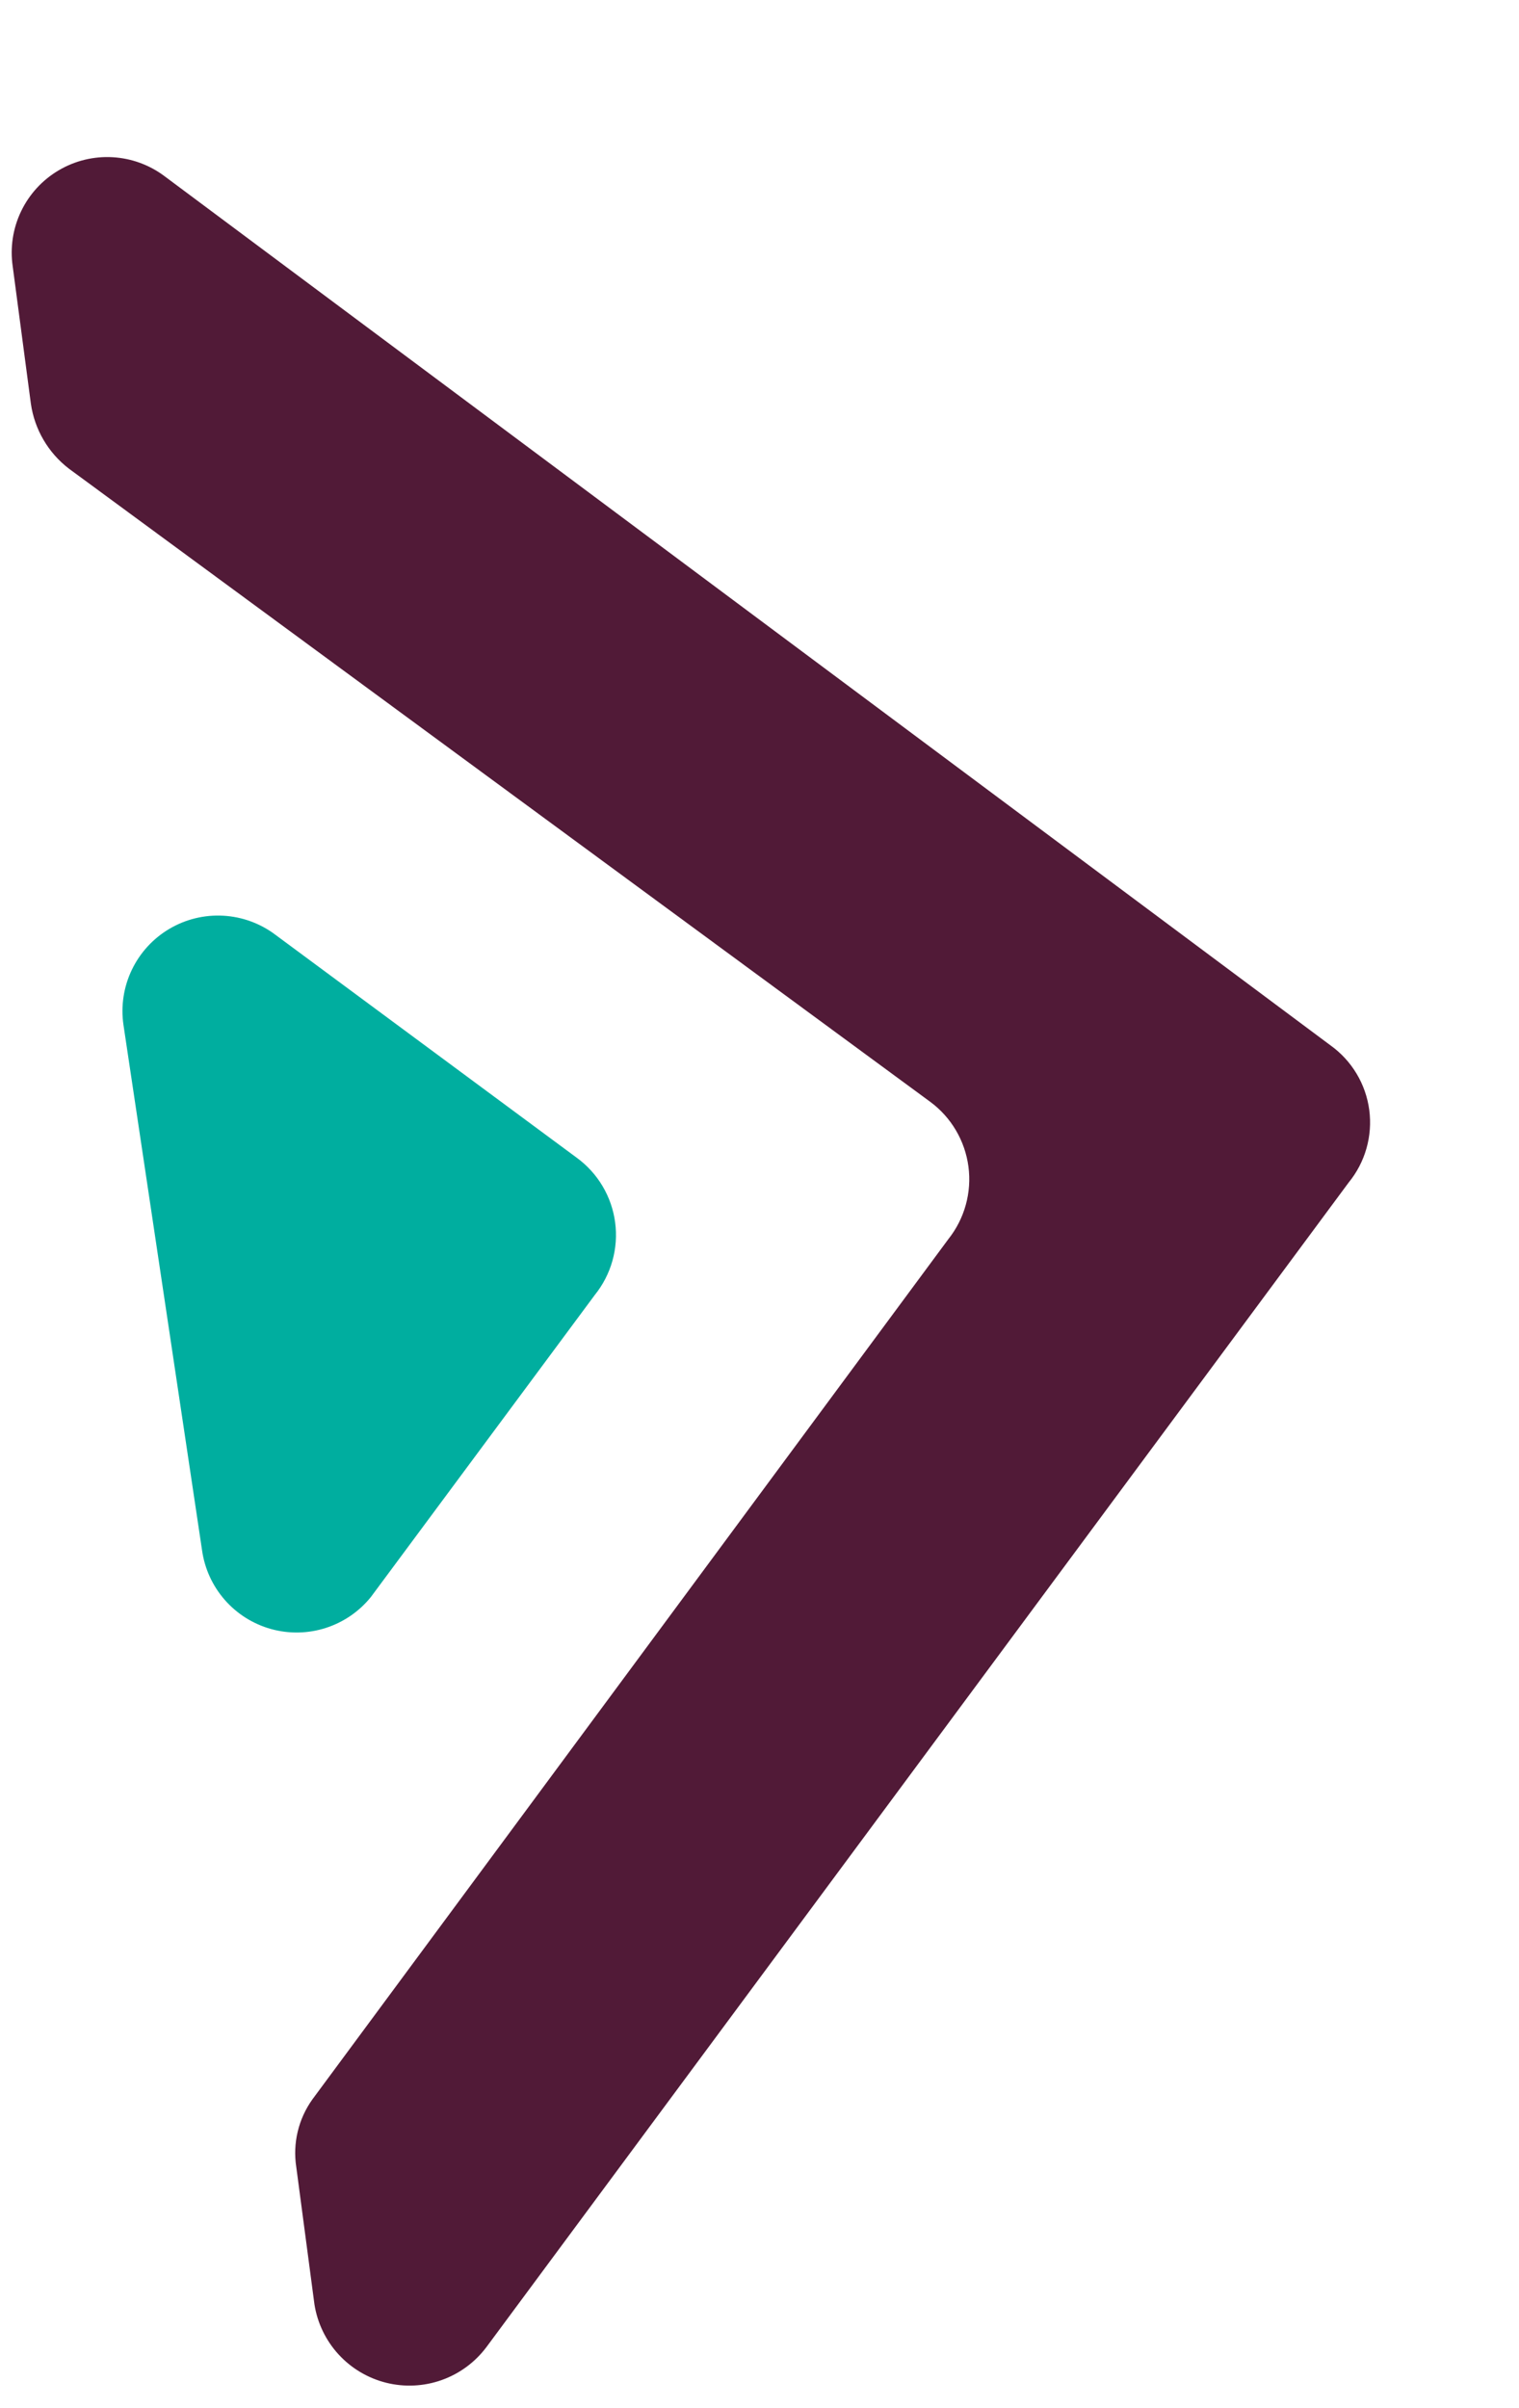
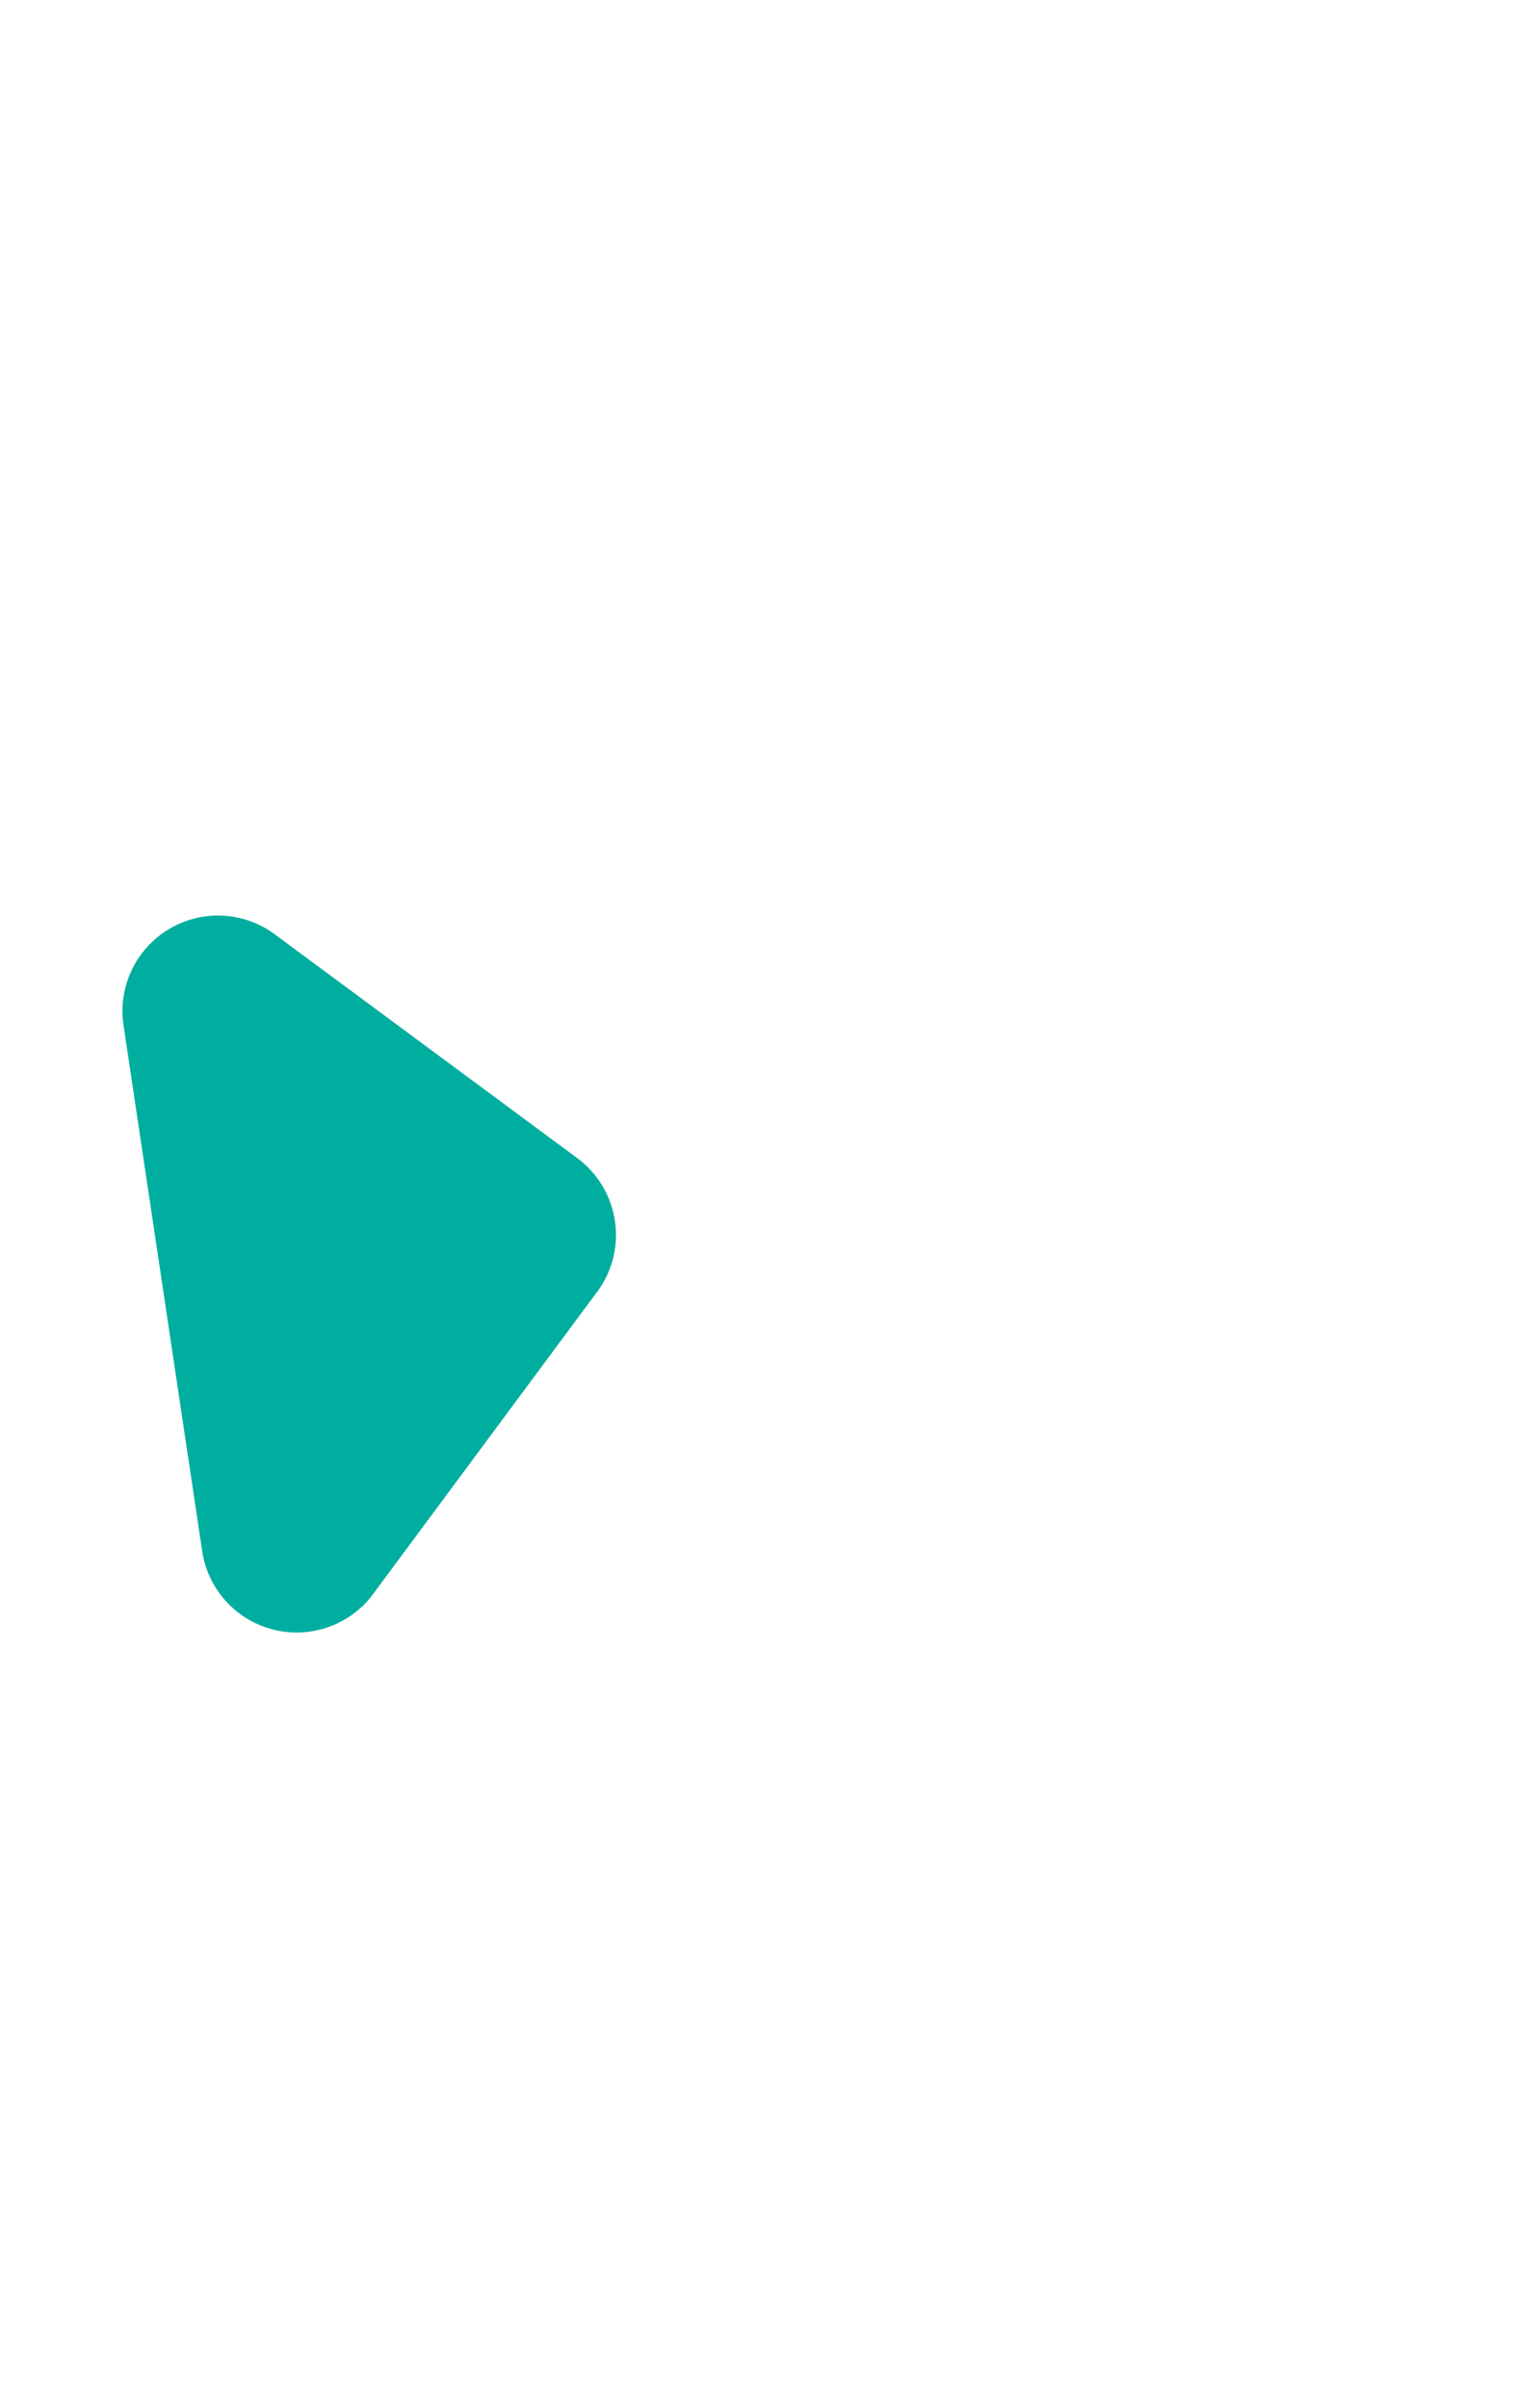
<svg xmlns="http://www.w3.org/2000/svg" width="89" height="141" viewBox="0 0 89 141" fill="none">
-   <path d="M18.306 122.936L55.567 72.561C56.038 71.969 56.385 71.287 56.586 70.558C56.788 69.829 56.841 69.066 56.742 68.316C56.642 67.566 56.393 66.843 56.008 66.191C55.624 65.539 55.112 64.972 54.503 64.522L4.029 27.438C2.823 26.51 2.026 25.148 1.809 23.642L0.745 15.602C0.584 14.503 0.754 13.382 1.233 12.38C1.712 11.378 2.478 10.542 3.434 9.977C4.39 9.411 5.492 9.143 6.601 9.207C7.709 9.27 8.774 9.662 9.659 10.332L77.952 61.214C78.57 61.656 79.091 62.22 79.482 62.872C79.874 63.524 80.127 64.249 80.227 65.003C80.326 65.756 80.27 66.522 80.062 67.253C79.854 67.984 79.498 68.665 79.016 69.253L28.491 137.458C27.825 138.341 26.914 139.009 25.871 139.378C24.828 139.747 23.699 139.801 22.626 139.533C21.553 139.265 20.582 138.687 19.834 137.871C19.087 137.056 18.597 136.038 18.424 134.945L17.36 126.906C17.143 125.509 17.483 124.084 18.306 122.936Z" fill="#511A37" />
  <path d="M11.838 90.781L7.234 60.019C7.073 58.92 7.243 57.799 7.722 56.797C8.201 55.795 8.967 54.958 9.923 54.393C10.879 53.828 11.981 53.56 13.09 53.624C14.198 53.687 15.263 54.079 16.148 54.749L33.786 67.793C34.399 68.239 34.916 68.805 35.303 69.457C35.691 70.109 35.943 70.833 36.042 71.585C36.142 72.337 36.087 73.101 35.883 73.831C35.678 74.561 35.326 75.242 34.85 75.833L21.73 93.521C21.045 94.369 20.126 94.998 19.088 95.332C18.049 95.665 16.936 95.687 15.885 95.396C14.834 95.105 13.891 94.513 13.172 93.693C12.453 92.873 11.989 91.861 11.838 90.781Z" fill="#00AE9F" />
</svg>